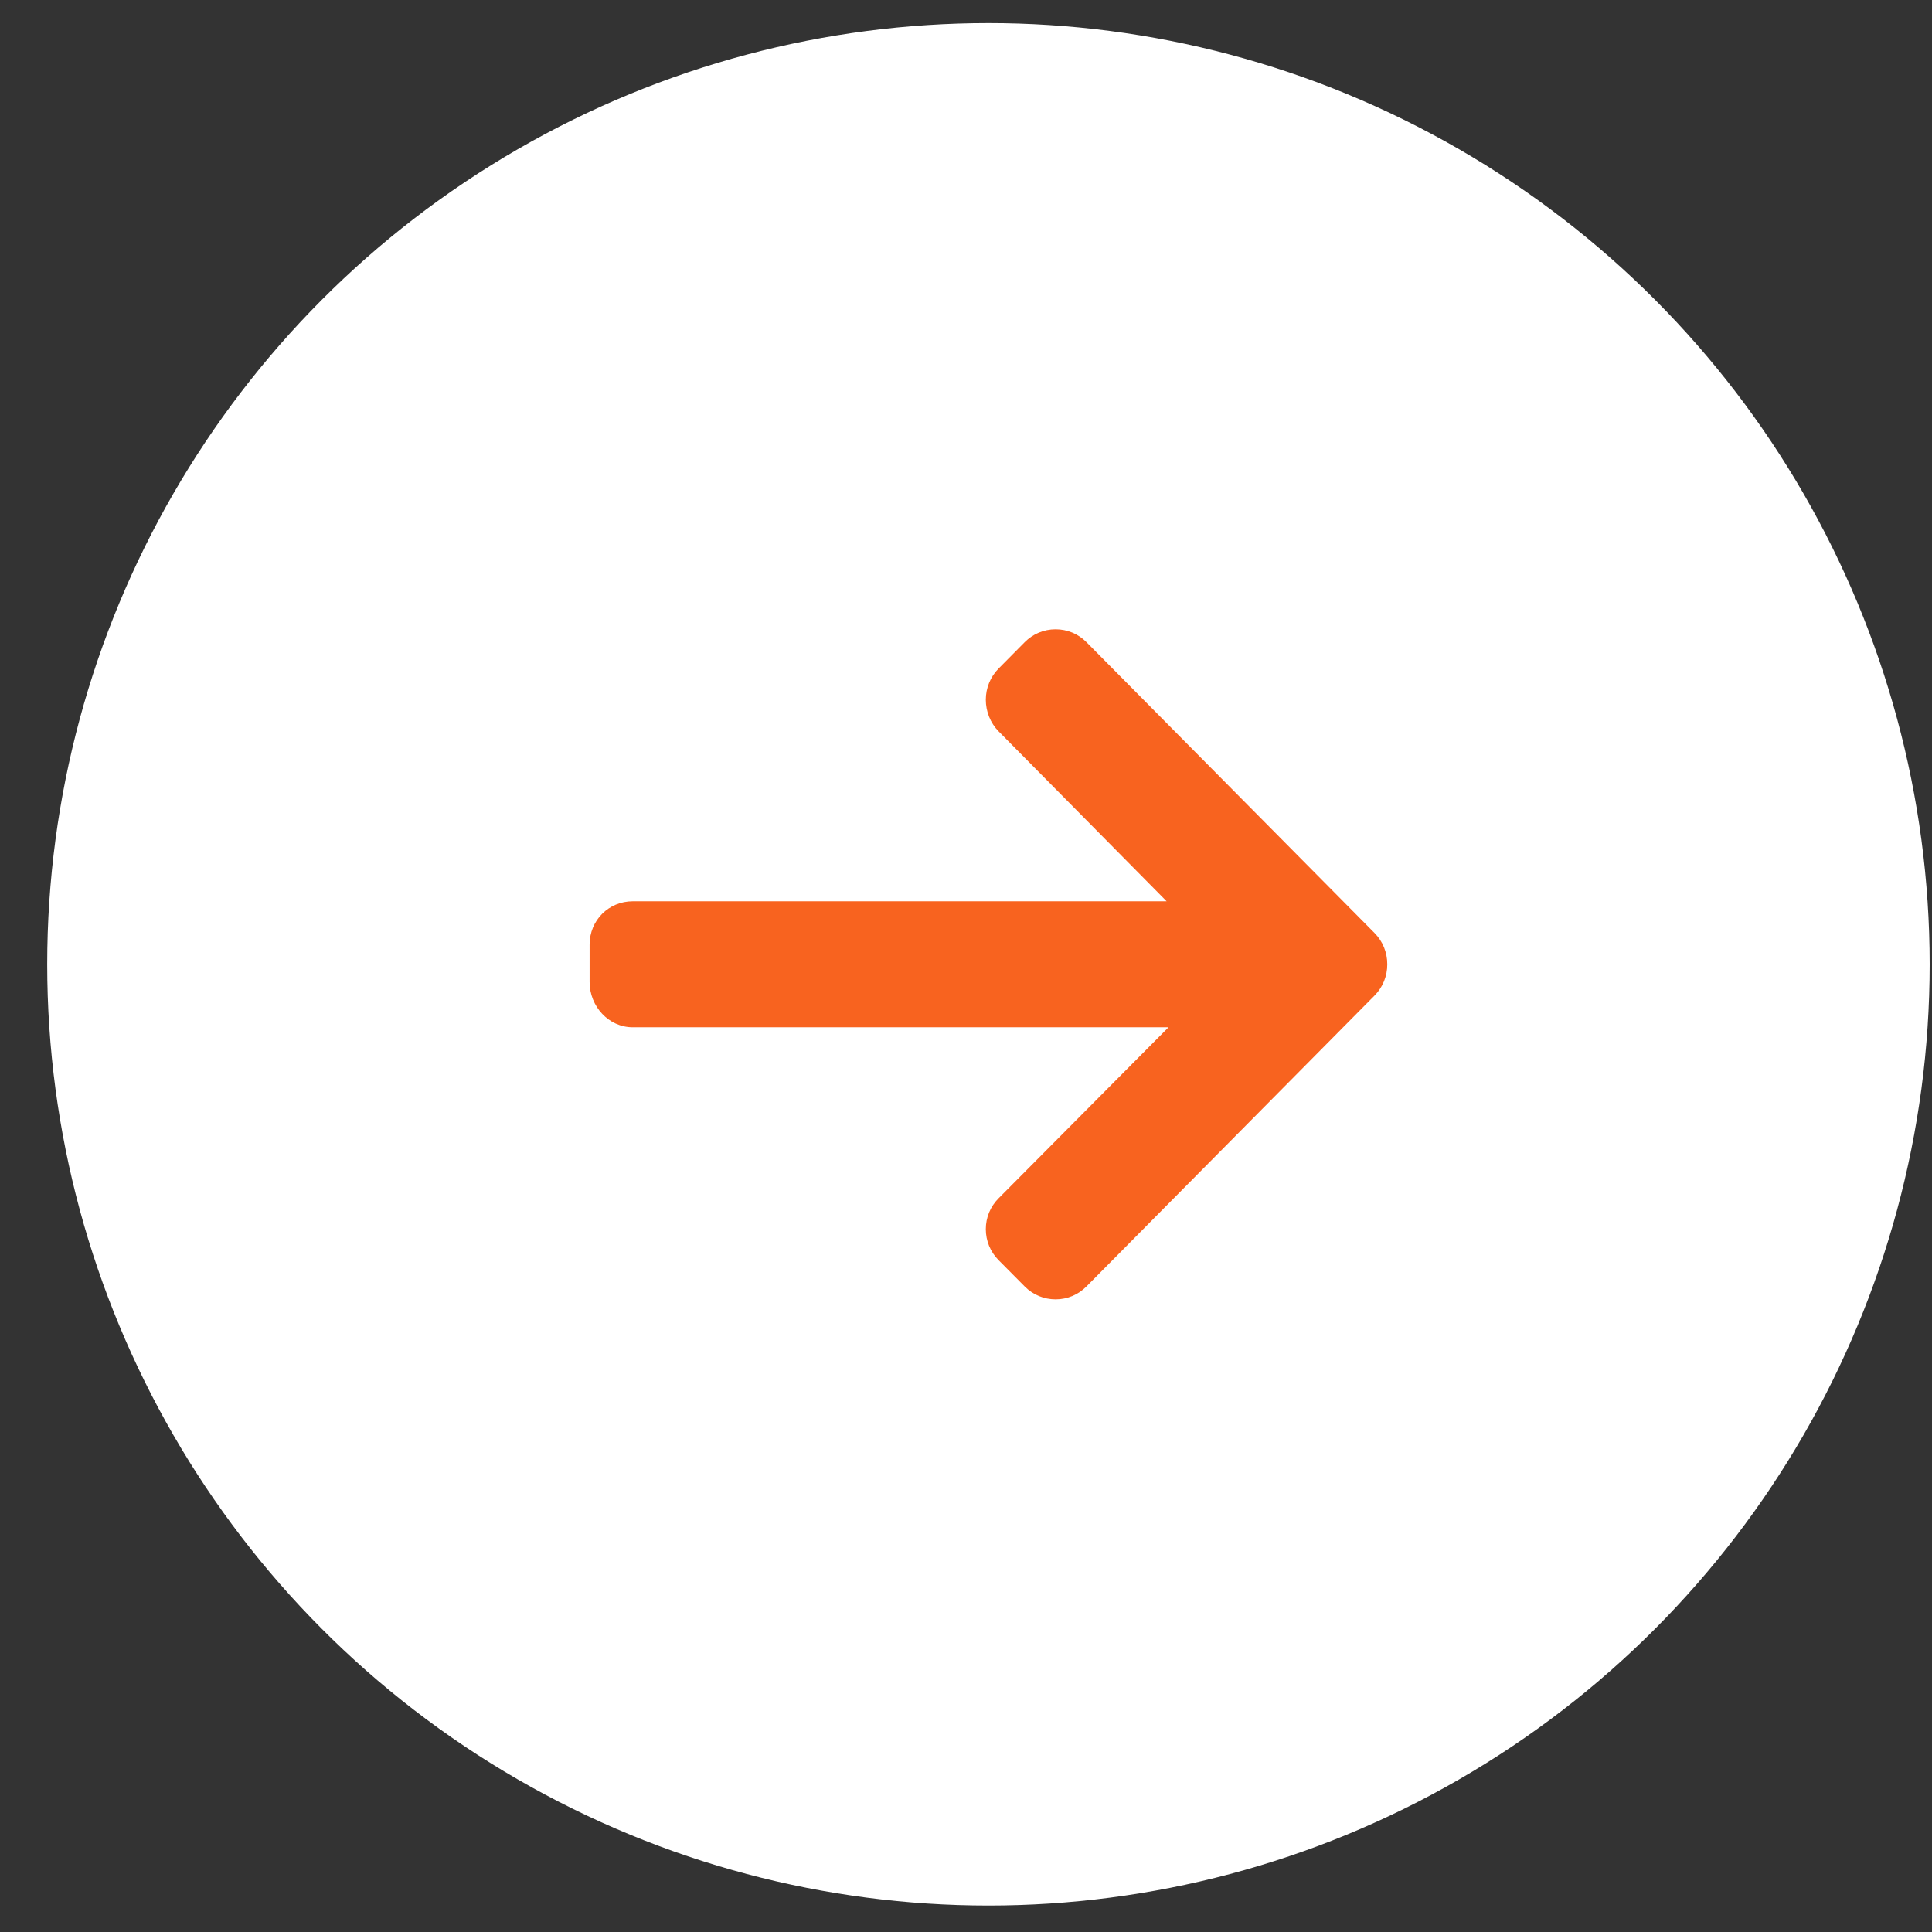
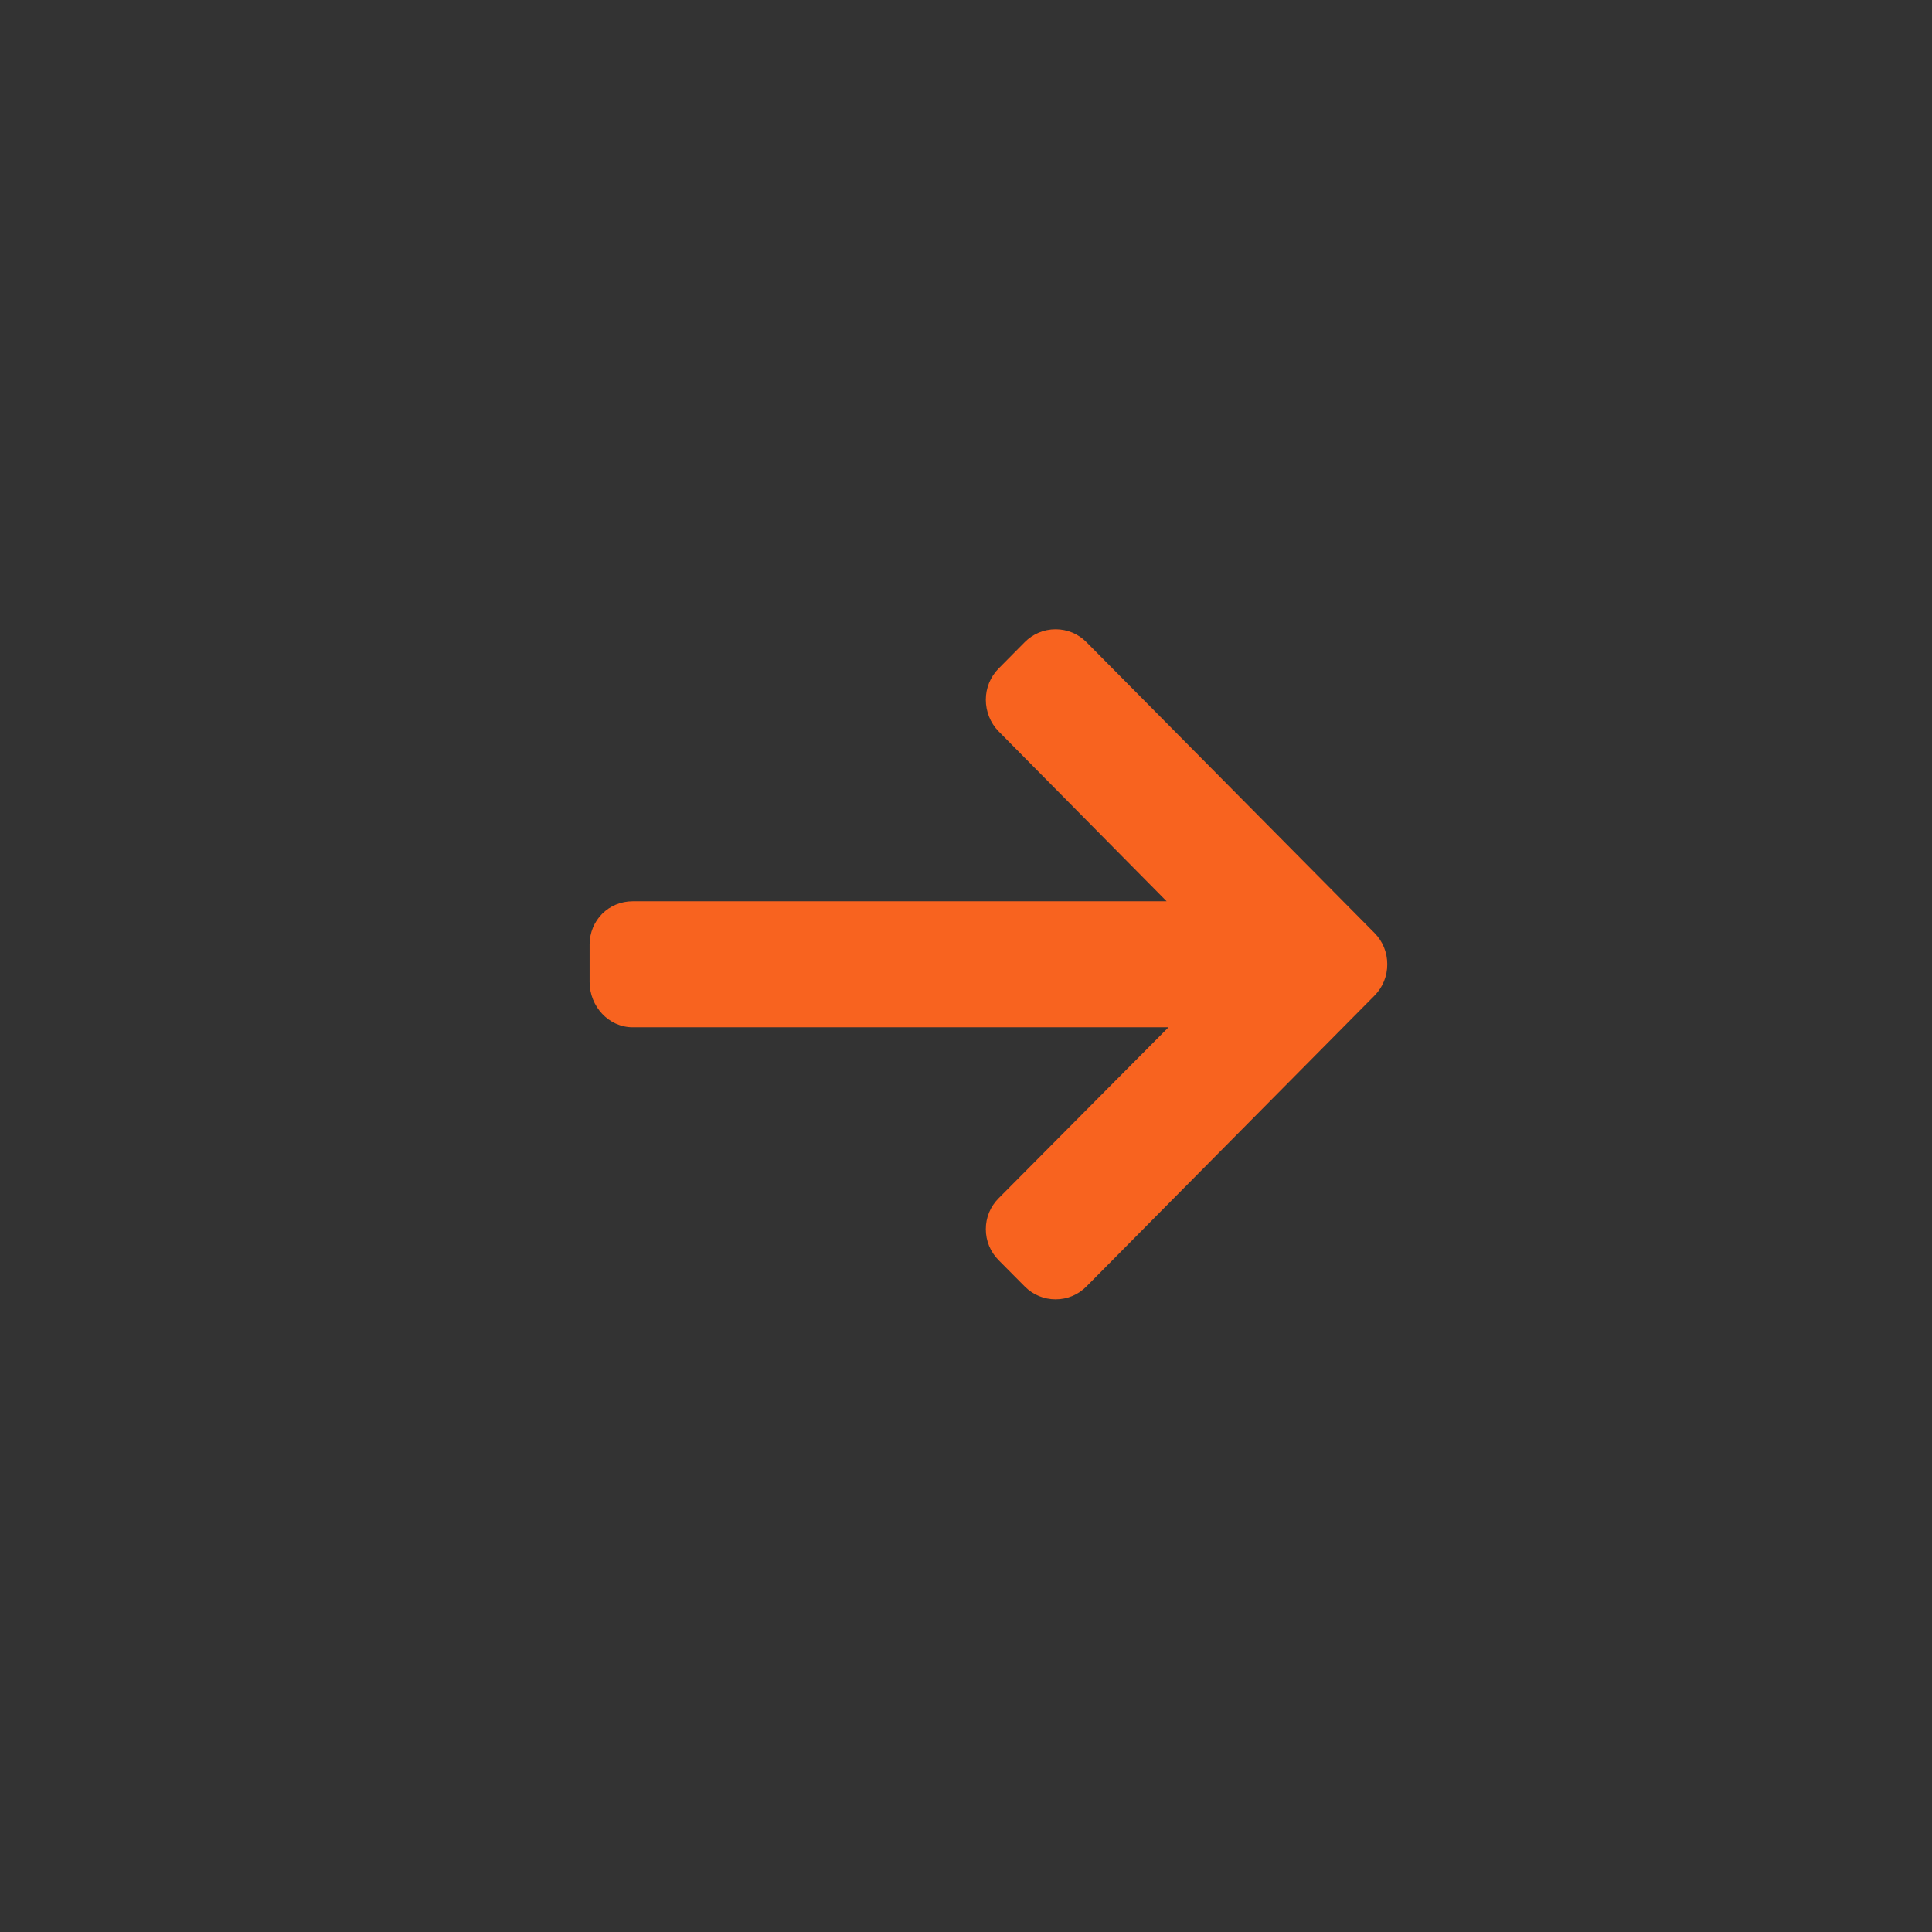
<svg xmlns="http://www.w3.org/2000/svg" width="39" height="39" viewBox="0 0 39 39" fill="none">
  <rect x="0" y="0" width="39" height="39" fill="#333333" stroke="none" />
-   <circle cx="19.953" cy="19.466" r="19" fill="white" />
  <path d="M27.747 18.834L21.932 12.963C21.766 12.795 21.545 12.703 21.309 12.703C21.073 12.703 20.851 12.795 20.685 12.963L20.157 13.496C19.992 13.663 19.9 13.887 19.9 14.125C19.9 14.363 19.992 14.594 20.157 14.762L23.55 18.194H12.772C12.286 18.194 11.902 18.578 11.902 19.069V19.823C11.902 20.314 12.286 20.737 12.772 20.737H23.588L20.158 24.189C19.992 24.356 19.9 24.574 19.9 24.812C19.9 25.05 19.992 25.271 20.158 25.438L20.686 25.97C20.852 26.137 21.073 26.229 21.309 26.229C21.545 26.229 21.766 26.136 21.932 25.968L27.747 20.097C27.913 19.929 28.005 19.704 28.004 19.466C28.005 19.227 27.913 19.002 27.747 18.834Z" fill="#F8631F" />
</svg>